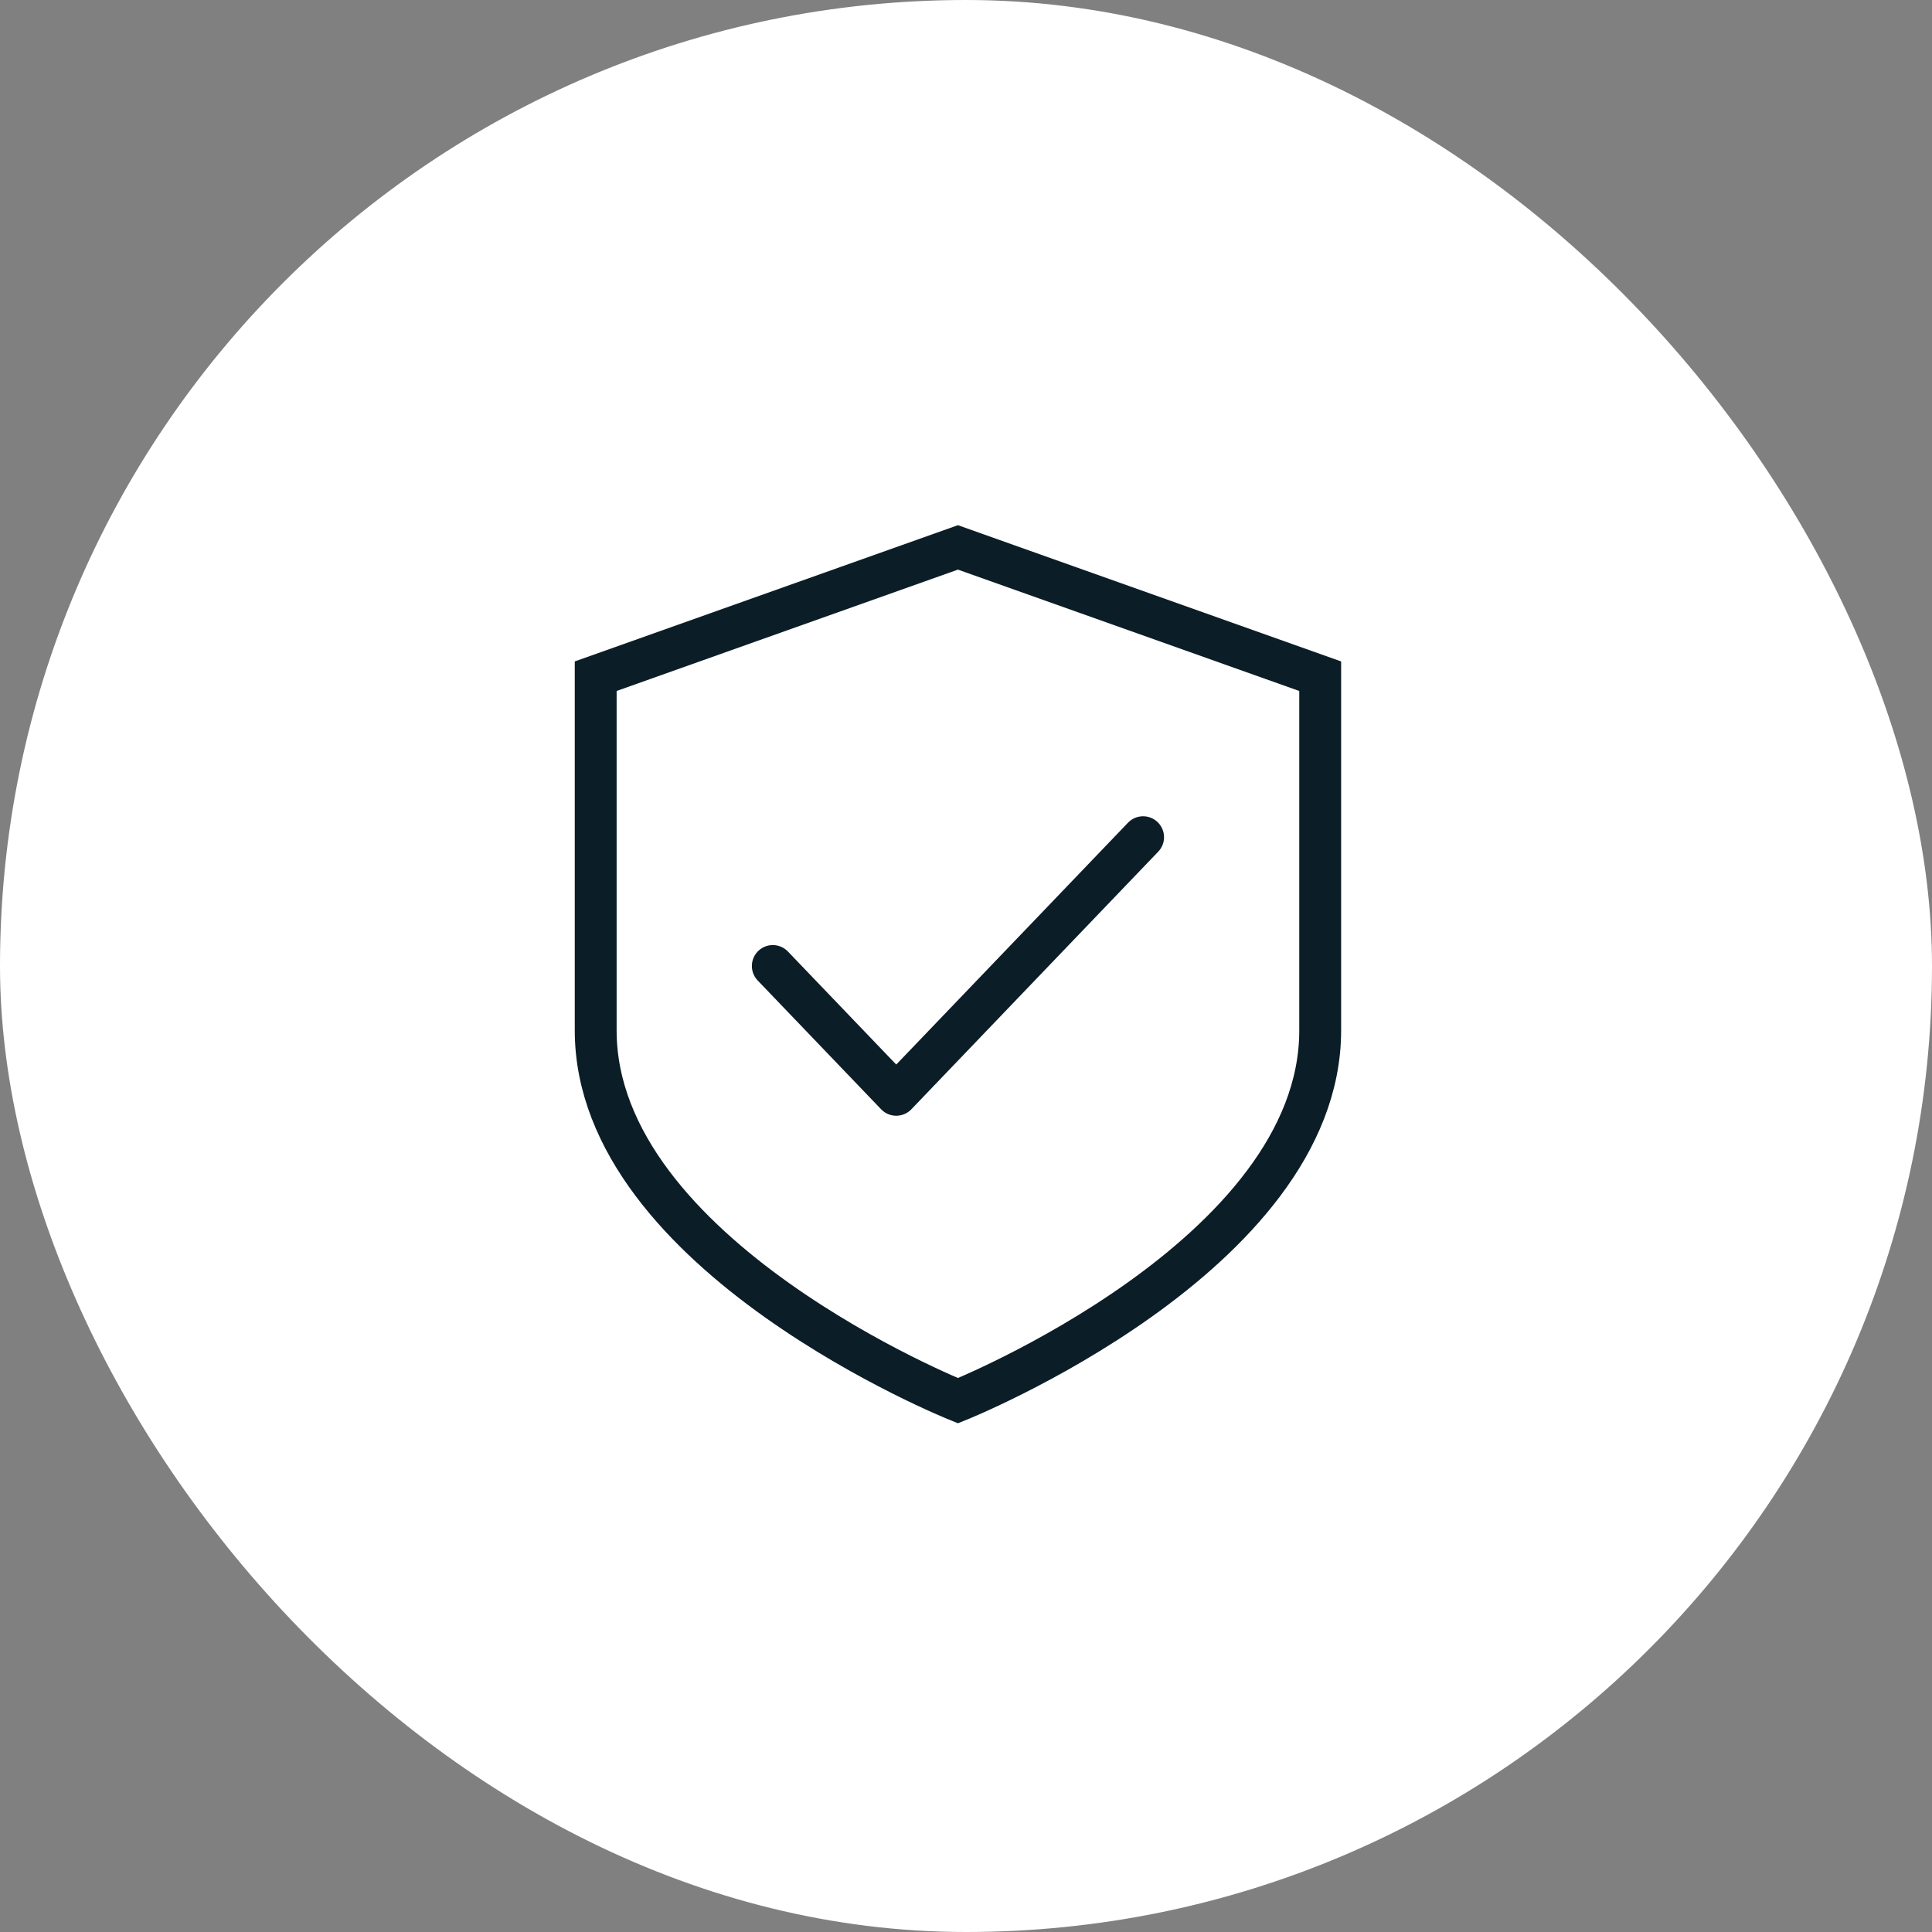
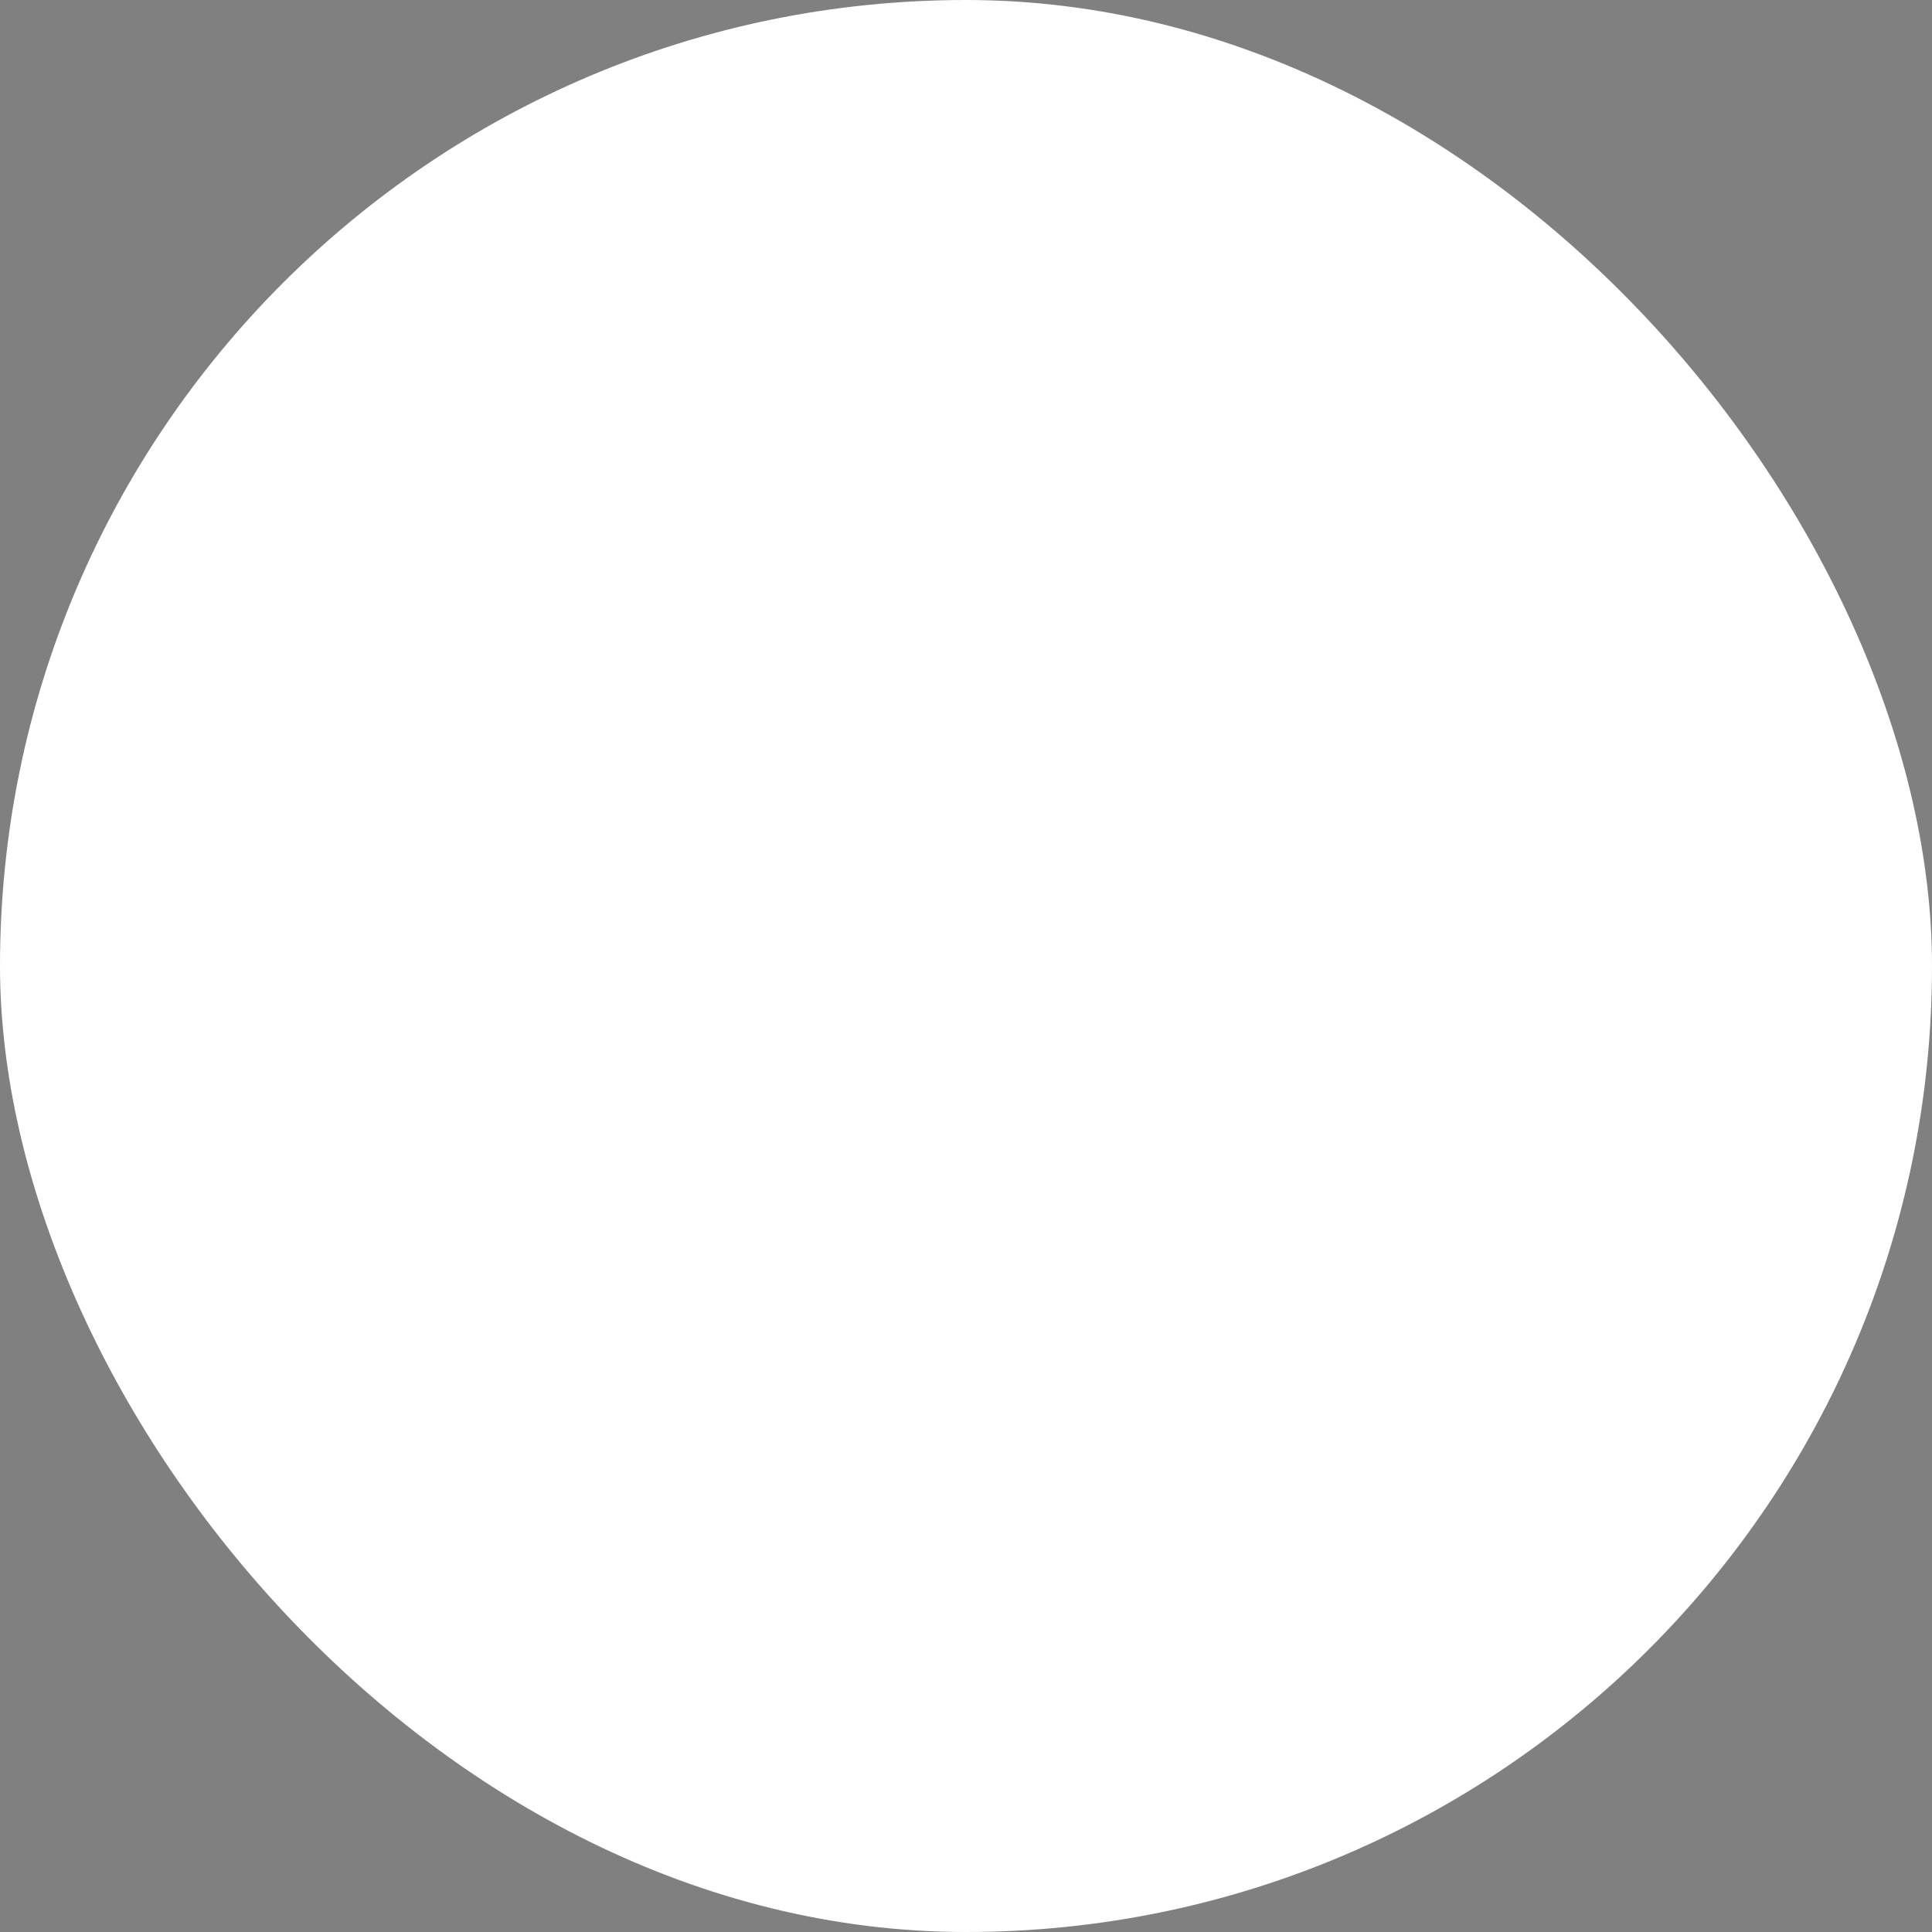
<svg xmlns="http://www.w3.org/2000/svg" width="120" height="120" viewBox="0 0 120 120" fill="none">
  <rect x="0" y="0" width="120" height="120" fill="#808080" stroke="none" />
  <rect width="120" height="120" rx="60" fill="white" />
-   <path d="M48 60L55.667 68L71 52" stroke="#0B1D26" stroke-width="2.6" stroke-linecap="round" stroke-linejoin="round" />
-   <path d="M37 42L59.5 34L82 42V64C82 78 59.5 87 59.5 87C59.5 87 37 78 37 64V42Z" stroke="#0B1D26" stroke-width="2.6" stroke-linecap="round" />
</svg>